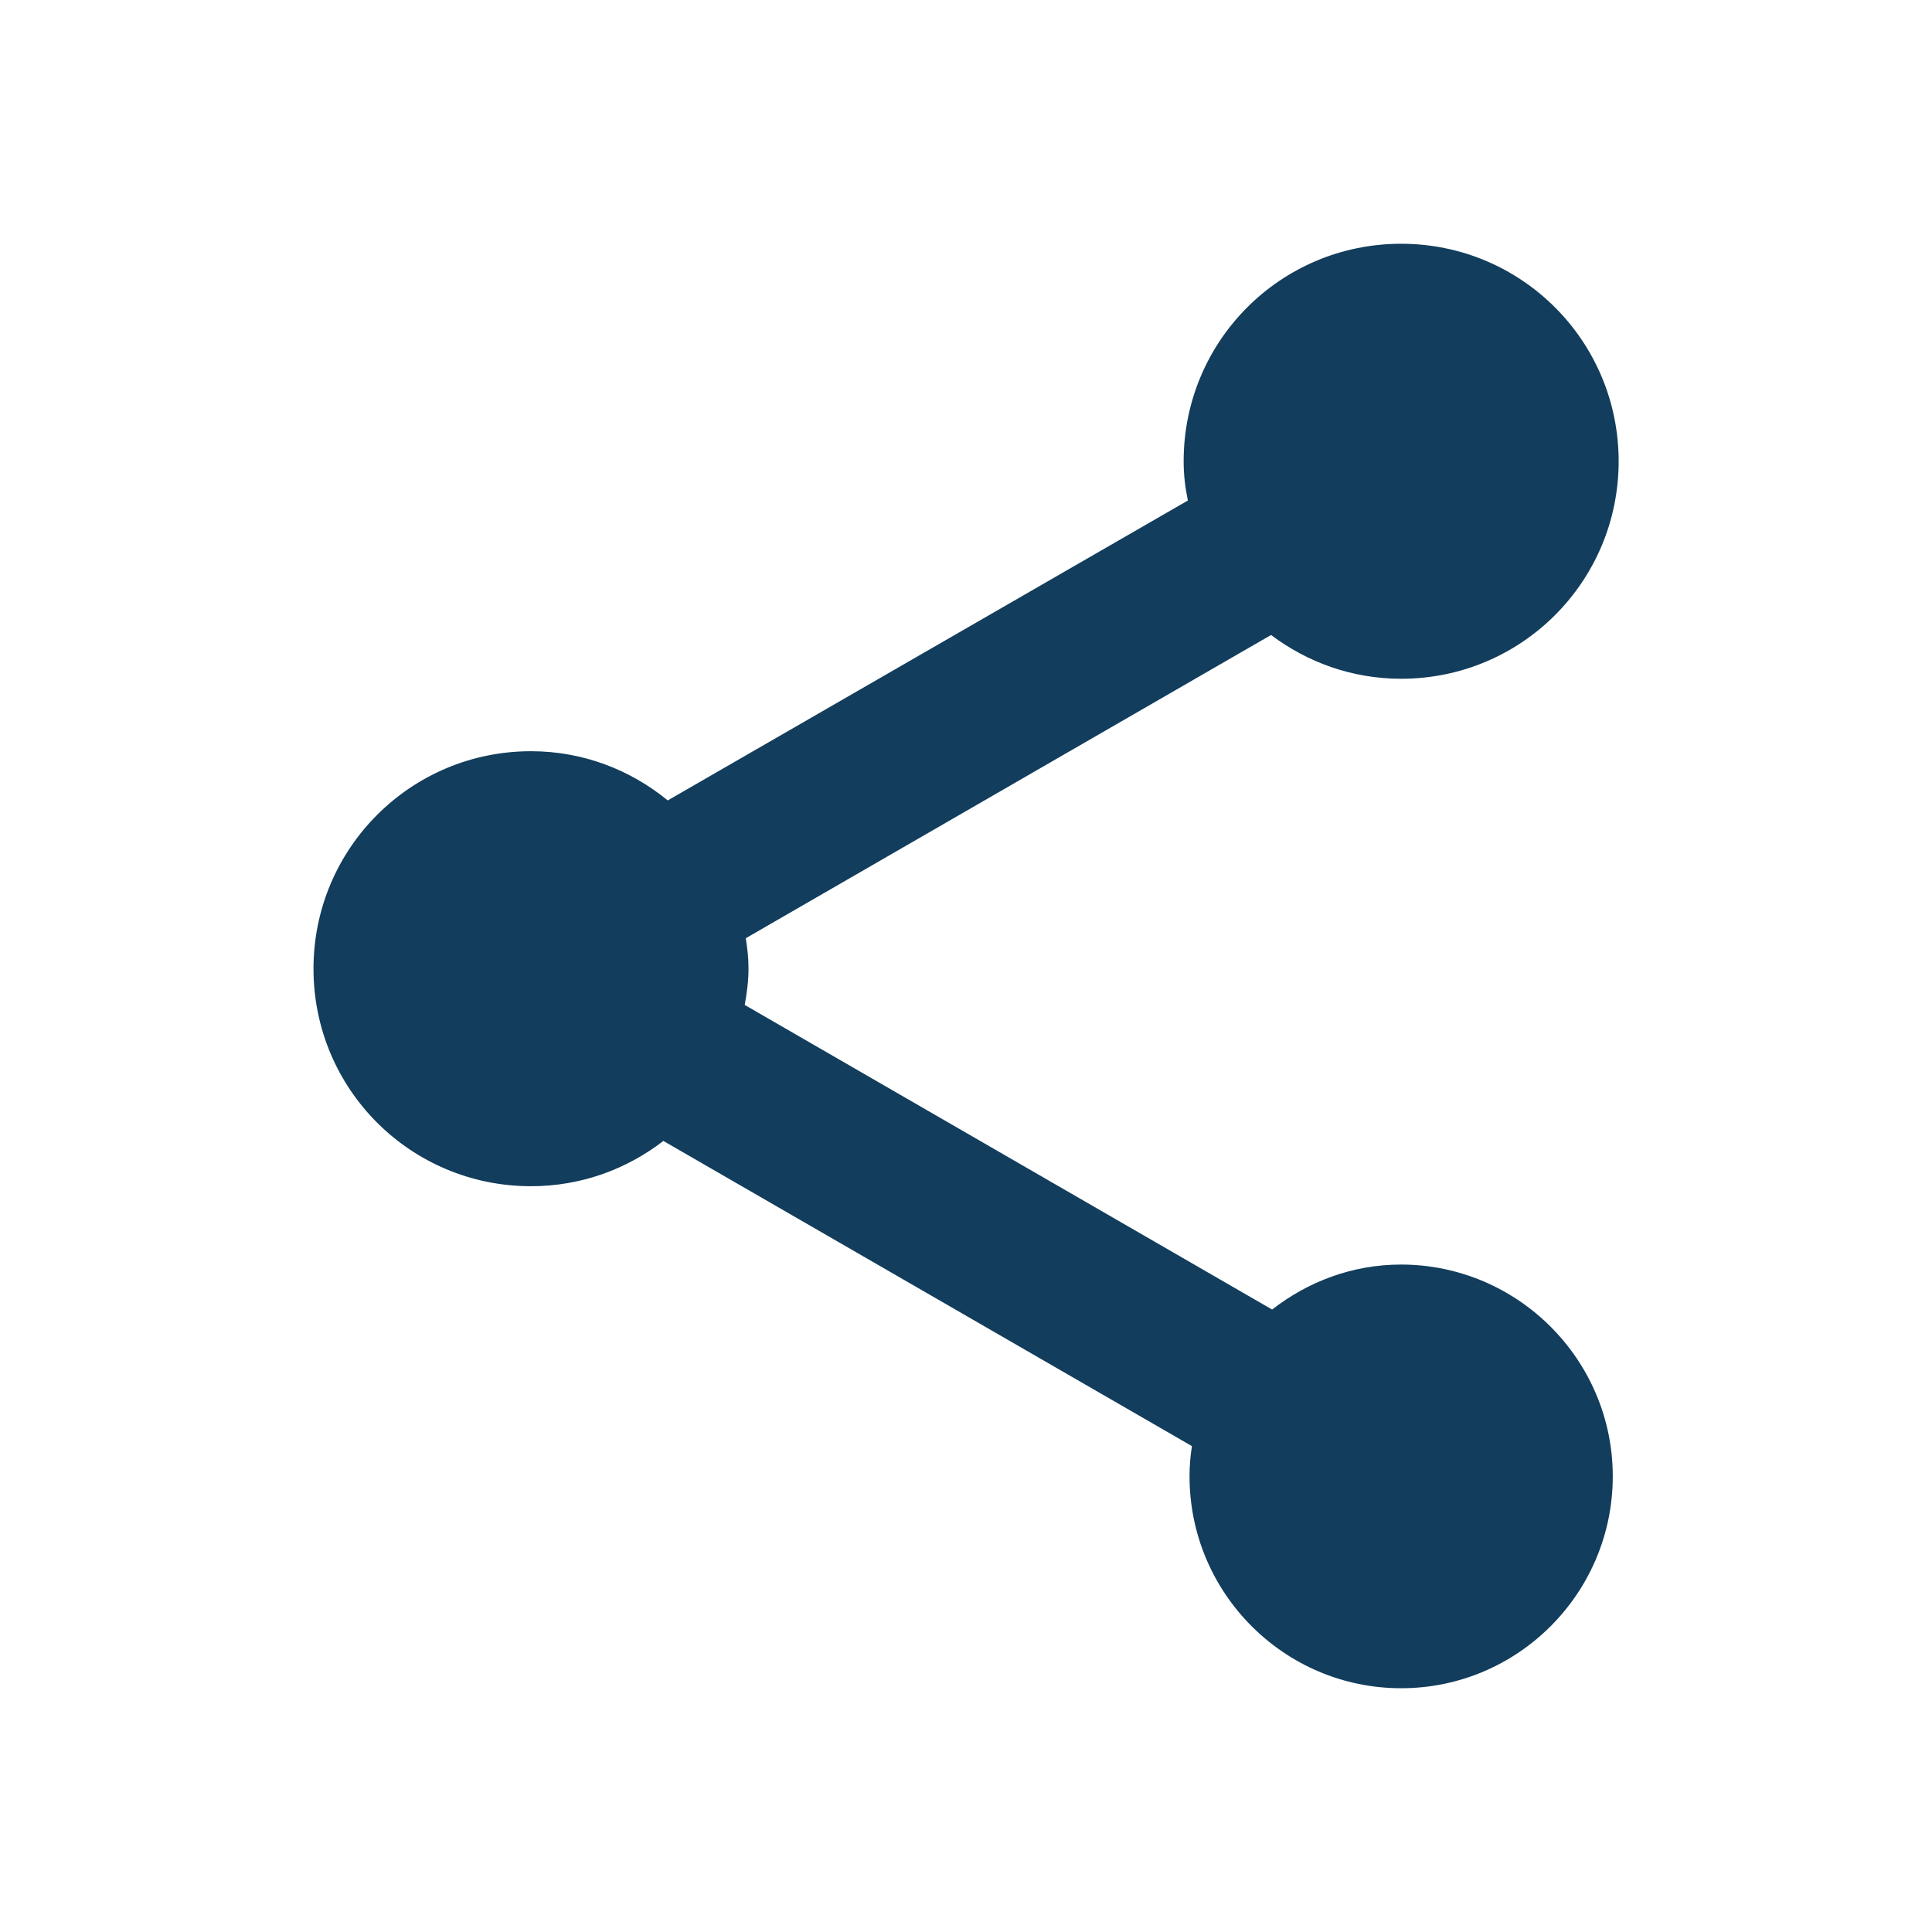
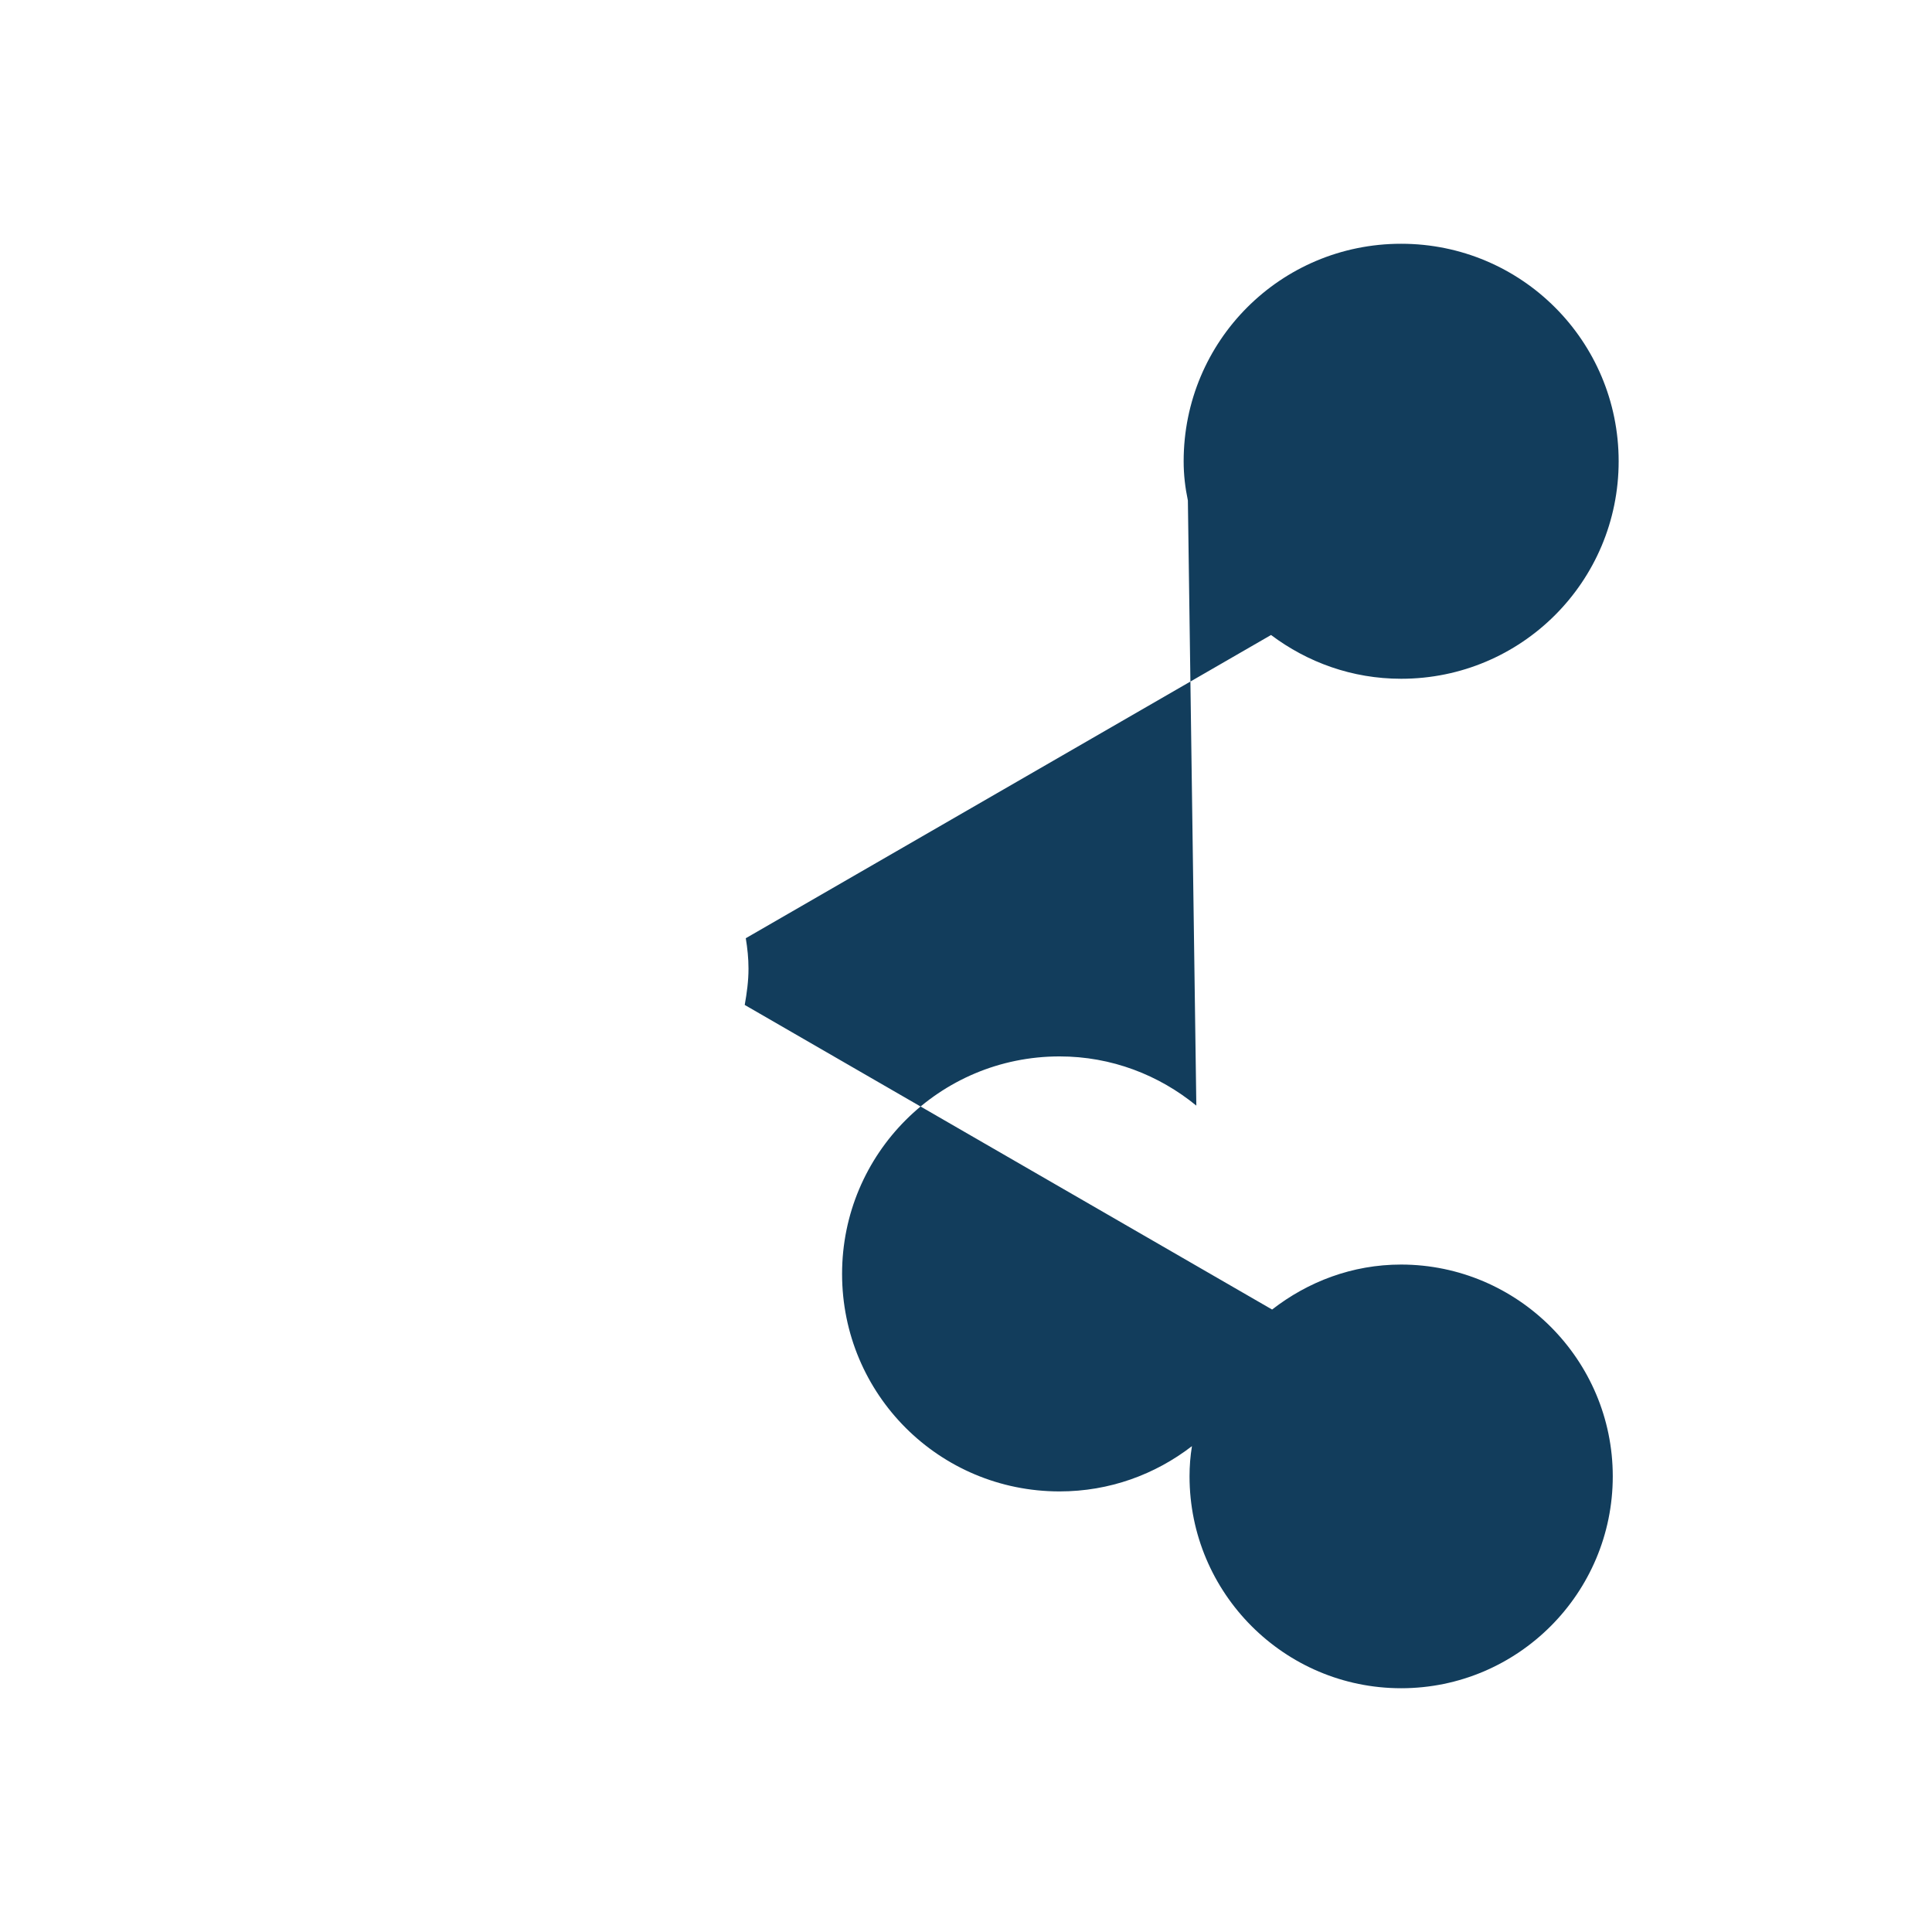
<svg xmlns="http://www.w3.org/2000/svg" x="0" y="0" enable-background="new 0 0 128 128" viewBox="0 0 128 128" xml:space="preserve">
  <style>.st0{fill:none;stroke:#87BCE2;stroke-width:0.5;stroke-miterlimit:10;}
	.st1{fill:none;stroke:#87BCE2;stroke-width:0.5;stroke-linecap:round;stroke-linejoin:round;stroke-miterlimit:10;}
	.st2{fill:#C5C3C6;}
	.st3{fill:none;stroke:#C5C3C6;stroke-linecap:round;stroke-linejoin:round;stroke-miterlimit:10;}
	.st4{fill:none;}
	.st5{display:none;}
	.st6{display:inline;fill:#E2007A;}
	.st7{display:inline;}
	.st8{fill:#E2007A;}
	.st9{fill:none;stroke:#000000;stroke-linecap:round;stroke-linejoin:round;stroke-miterlimit:10;}
	.st10{fill:none;stroke:#000000;stroke-width:0.992;stroke-linecap:round;stroke-linejoin:round;stroke-miterlimit:10;}
	.st11{fill:#123d5c;}
	.st12{fill:none;stroke:#000000;stroke-miterlimit:10;}
	.st13{clip-path:url(#SVGID_1_);fill:#123d5c;}
	.st14{fill:#4E8FC7;}
	.st15{clip-path:url(#SVGID_2_);fill:#123d5c;}
	.st16{clip-path:url(#SVGID_4_);fill:none;}
	.st17{fill:#FAB91A;}
	.st18{fill:#FFFFFF;}
	.st19{fill:#123d5c;stroke:#123d5c;stroke-width:0.5;stroke-miterlimit:10;}
	.st20{fill:#123d5c;stroke:#123d5c;stroke-width:0.75;stroke-miterlimit:10;}
	.st21{fill:none;stroke:#123d5c;stroke-width:1.7;stroke-linecap:round;stroke-linejoin:round;stroke-miterlimit:10;}
	.st22{fill:#123d5c;stroke:#123d5c;stroke-width:0.25;stroke-miterlimit:10;}
	.st23{fill:none;stroke:#4E8FC7;stroke-miterlimit:10;}
	.st24{fill:none;stroke:#4E8FC7;stroke-linecap:round;stroke-linejoin:round;stroke-miterlimit:10;}
	.st25{fill:#4C5C68;}</style>
-   <path id="ESPANSI" d="M106.85 97.81c0 7.74-6.28 14.04-14.02 14.04-7.74 0-14.02-6.3-14.02-14.04 0-.67.05-1.33.16-2L43.95 75.59c-2.44 1.88-5.46 3-8.77 3-7.97 0-14.41-6.42-14.41-14.41 0-7.97 6.44-14.41 14.41-14.41 3.44 0 6.58 1.23 9.06 3.26L78.7 33.16c-.18-.86-.28-1.7-.28-2.6 0-7.97 6.42-14.41 14.41-14.41 7.97 0 14.41 6.44 14.41 14.41s-6.44 14.41-14.41 14.41c-3.25 0-6.21-1.09-8.62-2.9l-34.8 20.09c.11.67.18 1.33.18 2.02 0 .82-.11 1.61-.25 2.4l34.94 20.18c2.37-1.84 5.3-2.98 8.55-2.98 7.73.01 14.02 6.31 14.02 14.03z" class="st11" />
+   <path id="ESPANSI" d="M106.85 97.81c0 7.74-6.28 14.04-14.02 14.04-7.74 0-14.02-6.3-14.02-14.04 0-.67.05-1.33.16-2c-2.44 1.88-5.46 3-8.77 3-7.97 0-14.41-6.42-14.41-14.41 0-7.97 6.44-14.41 14.41-14.41 3.44 0 6.58 1.23 9.06 3.26L78.7 33.16c-.18-.86-.28-1.7-.28-2.6 0-7.97 6.42-14.41 14.41-14.41 7.97 0 14.41 6.44 14.41 14.41s-6.44 14.41-14.41 14.41c-3.25 0-6.21-1.09-8.62-2.9l-34.8 20.09c.11.67.18 1.33.18 2.02 0 .82-.11 1.61-.25 2.4l34.94 20.18c2.37-1.84 5.3-2.98 8.55-2.98 7.73.01 14.02 6.31 14.02 14.03z" class="st11" />
</svg>